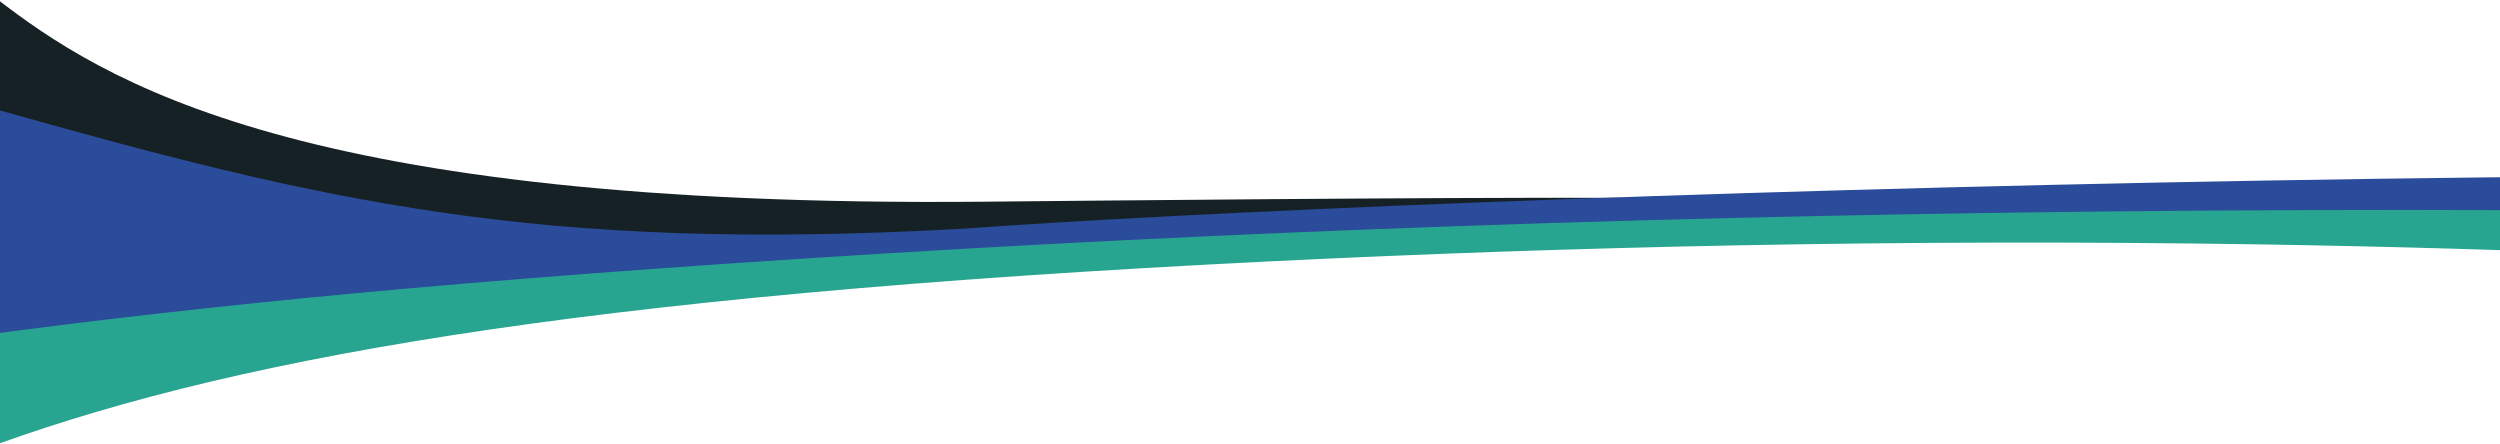
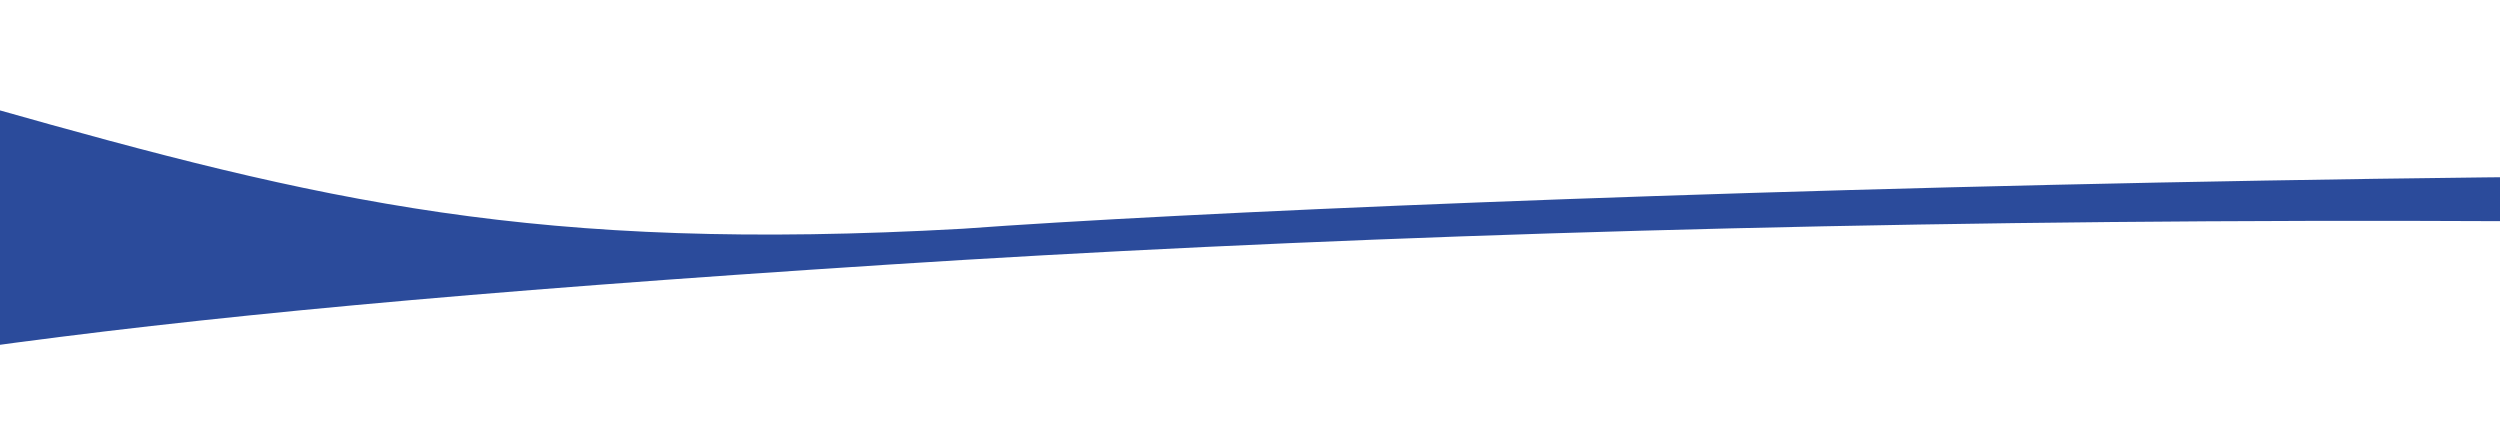
<svg xmlns="http://www.w3.org/2000/svg" width="1440px" height="256px" viewBox="0 0 1440 256" version="1.1">
  <title>Group 7</title>
  <desc>Created with Sketch.</desc>
  <g id="Page-1" stroke="none" stroke-width="1" fill="none" fill-rule="evenodd">
    <g id="ACCUEIL" transform="translate(0, -540)">
      <g id="Group-7" transform="translate(1141.5, 729.5) rotate(3) translate(-1141.5, -729.5) translate(-14, 597)">
-         <path d="M3.194,94.779 C94.426,204.881 458.968,109.552 612.493,104.842 C838.503,97.909 1068.28,69.471 1303.992,69.471 C1434.573,69.471 1684.294,76.882 1694.776,76.971 C1697.15,76.991 1699.528,77.163 1701.897,77.274 C1707.585,77.543 1713.27,77.828 1718.957,78.115 C1727.542,78.547 1736.126,78.988 1744.712,79.432 C1755.785,80.005 1766.855,80.583 1777.926,81.167 C1791.067,81.857 1804.207,82.555 1817.35,83.255 C1832.148,84.045 1846.947,84.84 1861.747,85.64 C1877.789,86.508 1893.831,87.383 1909.872,88.263 C1926.746,89.187 1943.618,90.119 1960.49,91.058 C1977.777,92.022 1995.066,92.99 2012.352,93.97 C2029.642,94.949 2046.931,95.936 2064.22,96.936 C2081.097,97.91 2097.975,98.896 2114.852,99.896 C2130.903,100.846 2146.954,101.809 2163.005,102.79 C2177.817,103.695 2192.626,104.615 2207.438,105.556 C2220.597,106.394 2233.754,107.25 2246.909,108.137 C2258.001,108.885 2269.09,109.654 2280.178,110.472 C2288.789,111.104 2300.144,111.977 2308.756,112.621 C2310.405,112.744 2308.708,91.482 2308.893,88.892 C2309.126,85.697 2123.473,44.412 2113.42,43.039 C1876.51,10.666 1339.567,47.964 943.604,67.93 C824.388,73.94 646.739,85.097 577.176,89.39 C183.483,113.694 67.204,46.219 3.194,2.074" id="Fill-1" fill="#162126" />
        <path d="M566.306,105.552 C321.589,132.118 197.248,109.311 3.011,65.164 L0.802,204.221 C129.362,179.436 279.899,157.17 524.286,128.464 C986.364,74.16 1640.116,31.894 2309.583,37.574 L2310.135,0.602 C1729.133,-6.528 816.38,73.993 566.306,105.552" id="Fill-3" fill="#2B4B9B" />
-         <path d="M522.583,122.104 C277.63,150.099 130.74,172.875 1.906,197.047 L4.217,264.265 C142.108,203.976 340.61,156.087 745.925,114.874 C911.228,98.057 1102.081,83.182 1313.888,75.422 C1598.783,64.983 1929.349,67.703 2310.79,89.823 L2310.79,30.386 C1639.803,24.845 985.687,69.169 522.583,122.104" id="Fill-5" fill="#28A590" />
      </g>
    </g>
  </g>
</svg>